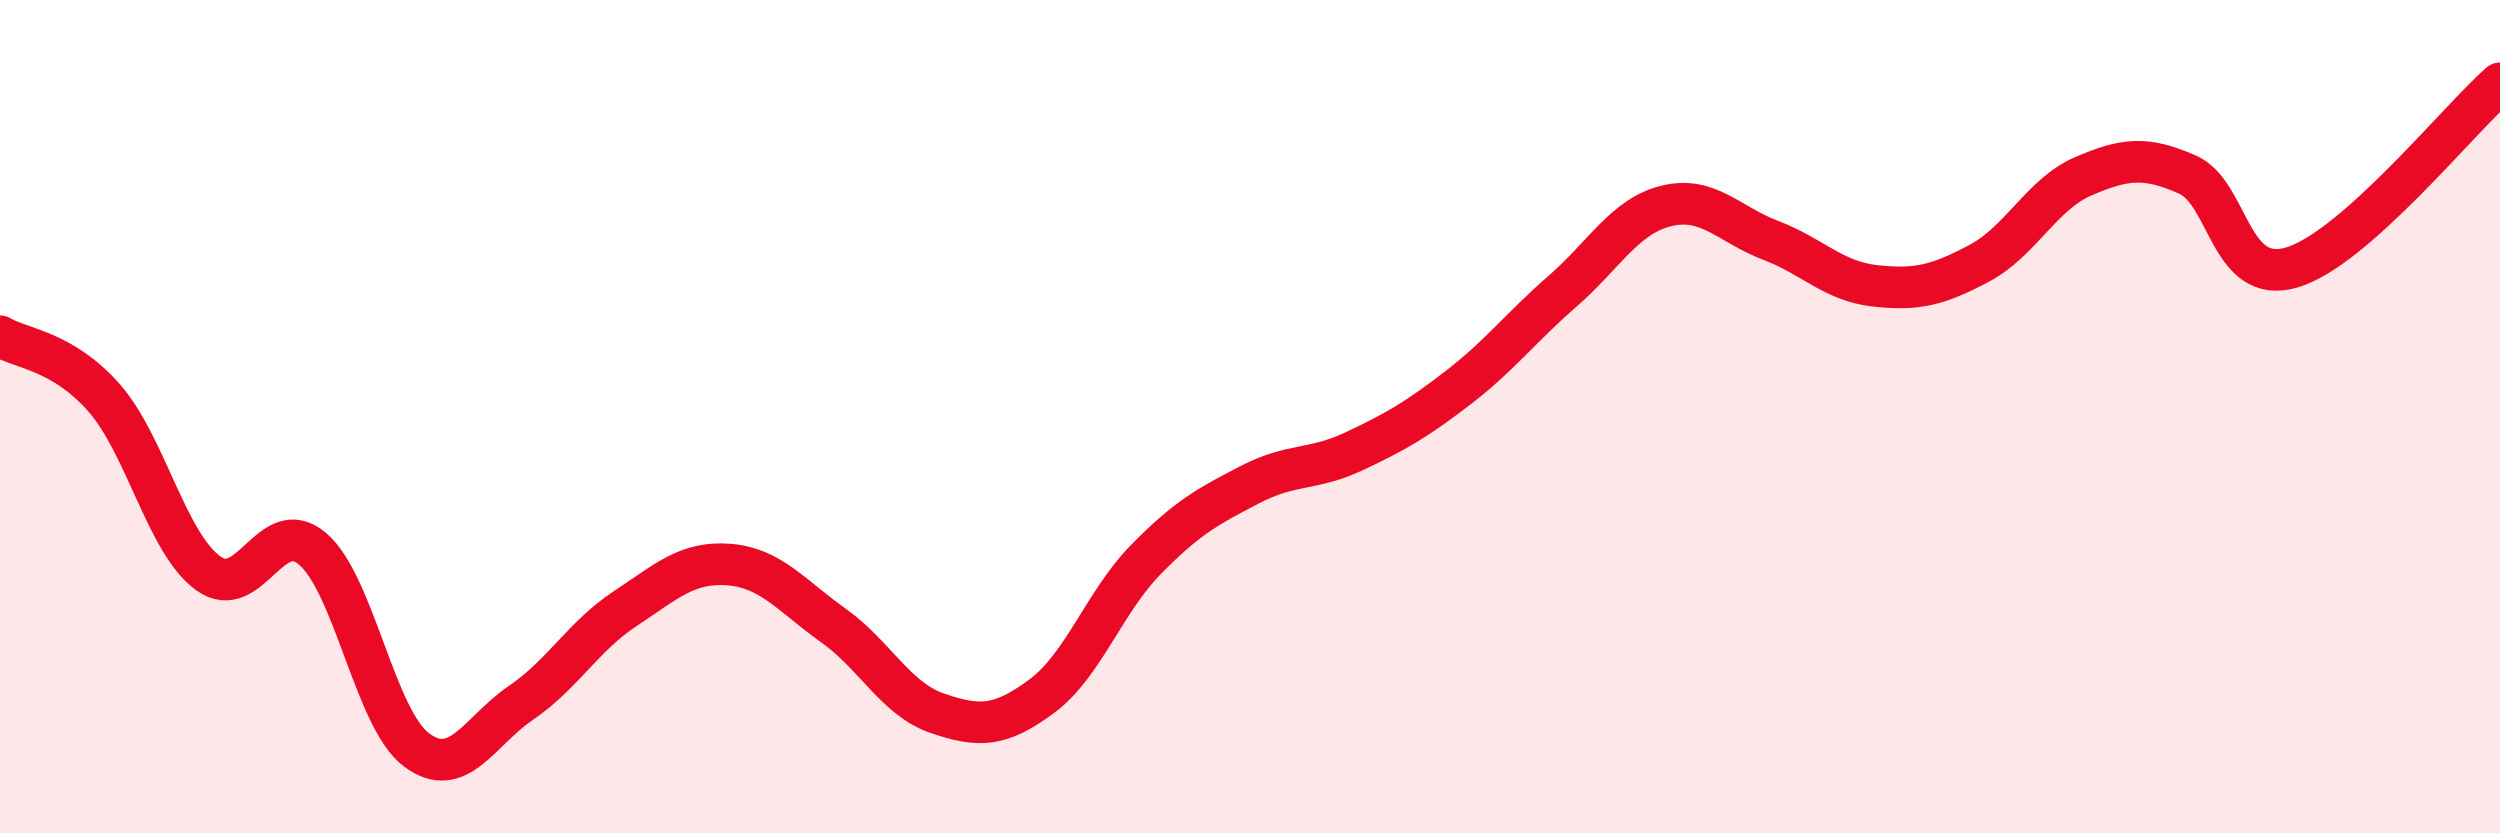
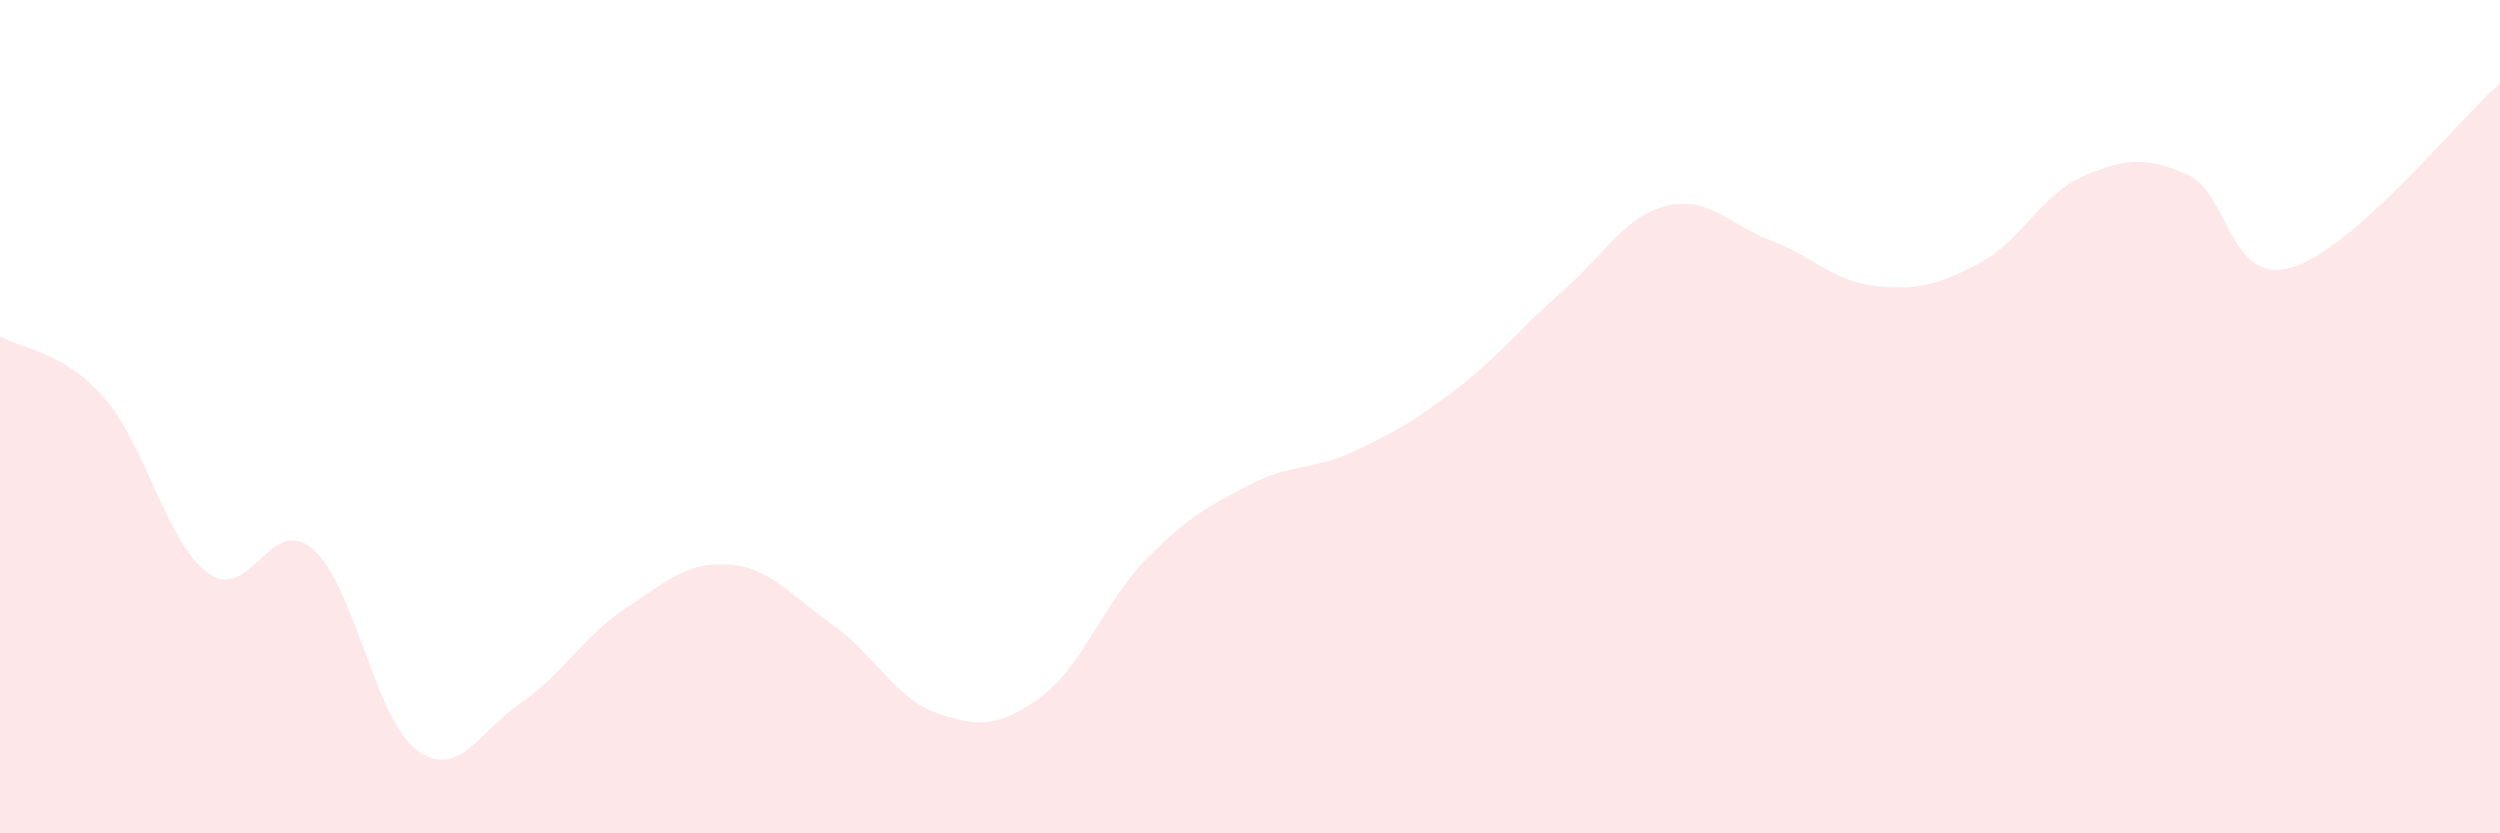
<svg xmlns="http://www.w3.org/2000/svg" width="60" height="20" viewBox="0 0 60 20">
  <path d="M 0,8.07 C 0.5,8.37 1.5,8.41 2.5,9.55 C 3.5,10.69 4,13.04 5,13.76 C 6,14.48 6.5,12.32 7.5,13.17 C 8.5,14.02 9,17.26 10,18 C 11,18.74 11.5,17.55 12.5,16.87 C 13.5,16.19 14,15.27 15,14.61 C 16,13.95 16.5,13.47 17.5,13.55 C 18.5,13.63 19,14.3 20,15.01 C 21,15.72 21.5,16.78 22.5,17.12 C 23.5,17.46 24,17.45 25,16.71 C 26,15.97 26.5,14.45 27.5,13.43 C 28.5,12.41 29,12.15 30,11.63 C 31,11.11 31.5,11.3 32.5,10.83 C 33.5,10.36 34,10.07 35,9.3 C 36,8.53 36.5,7.86 37.5,6.99 C 38.5,6.12 39,5.18 40,4.94 C 41,4.7 41.5,5.39 42.5,5.77 C 43.5,6.15 44,6.75 45,6.86 C 46,6.97 46.5,6.85 47.5,6.32 C 48.5,5.79 49,4.66 50,4.23 C 51,3.8 51.5,3.75 52.5,4.19 C 53.5,4.63 53.5,6.86 55,6.42 C 56.5,5.98 59,2.88 60,2L60 20L0 20Z" fill="#EB0A25" opacity="0.1" stroke-linecap="round" stroke-linejoin="round" />
-   <path d="M 0,8.07 C 0.5,8.37 1.5,8.41 2.5,9.55 C 3.5,10.69 4,13.04 5,13.76 C 6,14.48 6.5,12.32 7.5,13.17 C 8.5,14.02 9,17.26 10,18 C 11,18.74 11.5,17.55 12.5,16.87 C 13.5,16.19 14,15.27 15,14.61 C 16,13.95 16.5,13.47 17.5,13.55 C 18.5,13.63 19,14.3 20,15.01 C 21,15.72 21.5,16.78 22.5,17.12 C 23.5,17.46 24,17.45 25,16.71 C 26,15.97 26.5,14.45 27.5,13.43 C 28.5,12.41 29,12.15 30,11.63 C 31,11.11 31.5,11.3 32.5,10.83 C 33.5,10.36 34,10.07 35,9.3 C 36,8.53 36.5,7.86 37.5,6.99 C 38.5,6.12 39,5.18 40,4.94 C 41,4.7 41.5,5.39 42.5,5.77 C 43.5,6.15 44,6.75 45,6.86 C 46,6.97 46.5,6.85 47.5,6.32 C 48.5,5.79 49,4.66 50,4.23 C 51,3.8 51.5,3.75 52.5,4.19 C 53.5,4.63 53.5,6.86 55,6.42 C 56.5,5.98 59,2.88 60,2" stroke="#EB0A25" stroke-width="1" fill="none" stroke-linecap="round" stroke-linejoin="round" />
</svg>